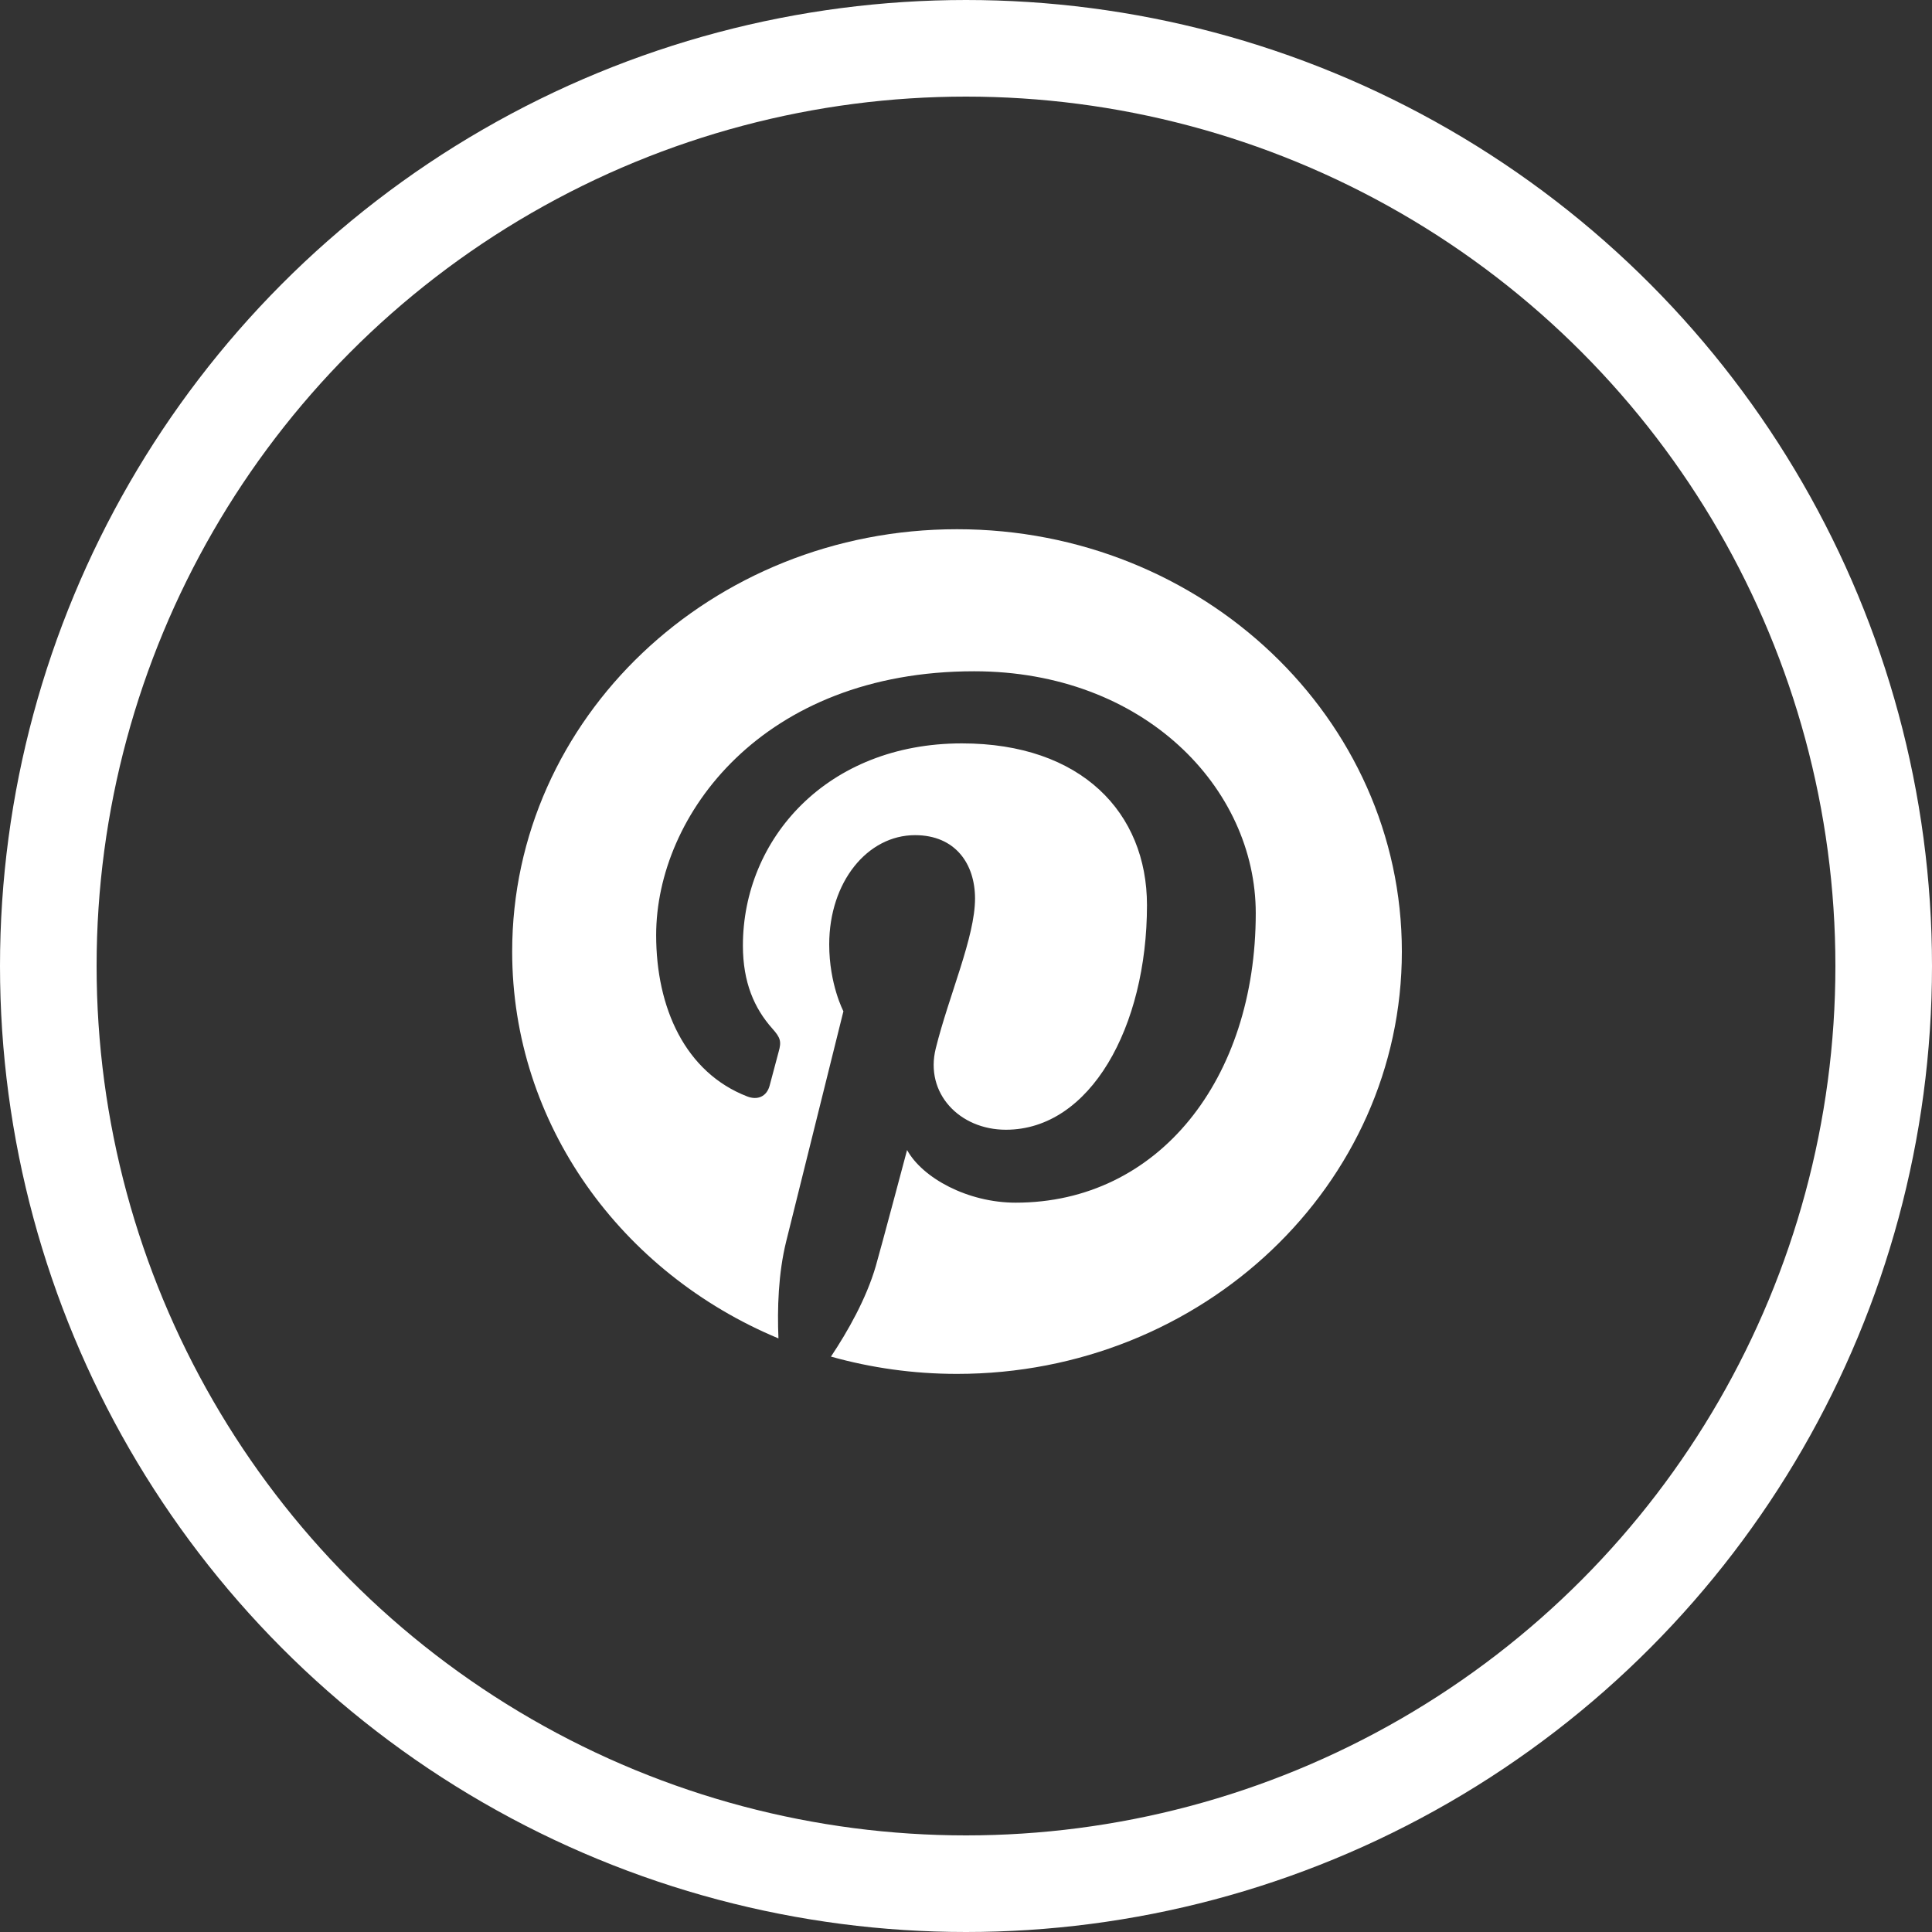
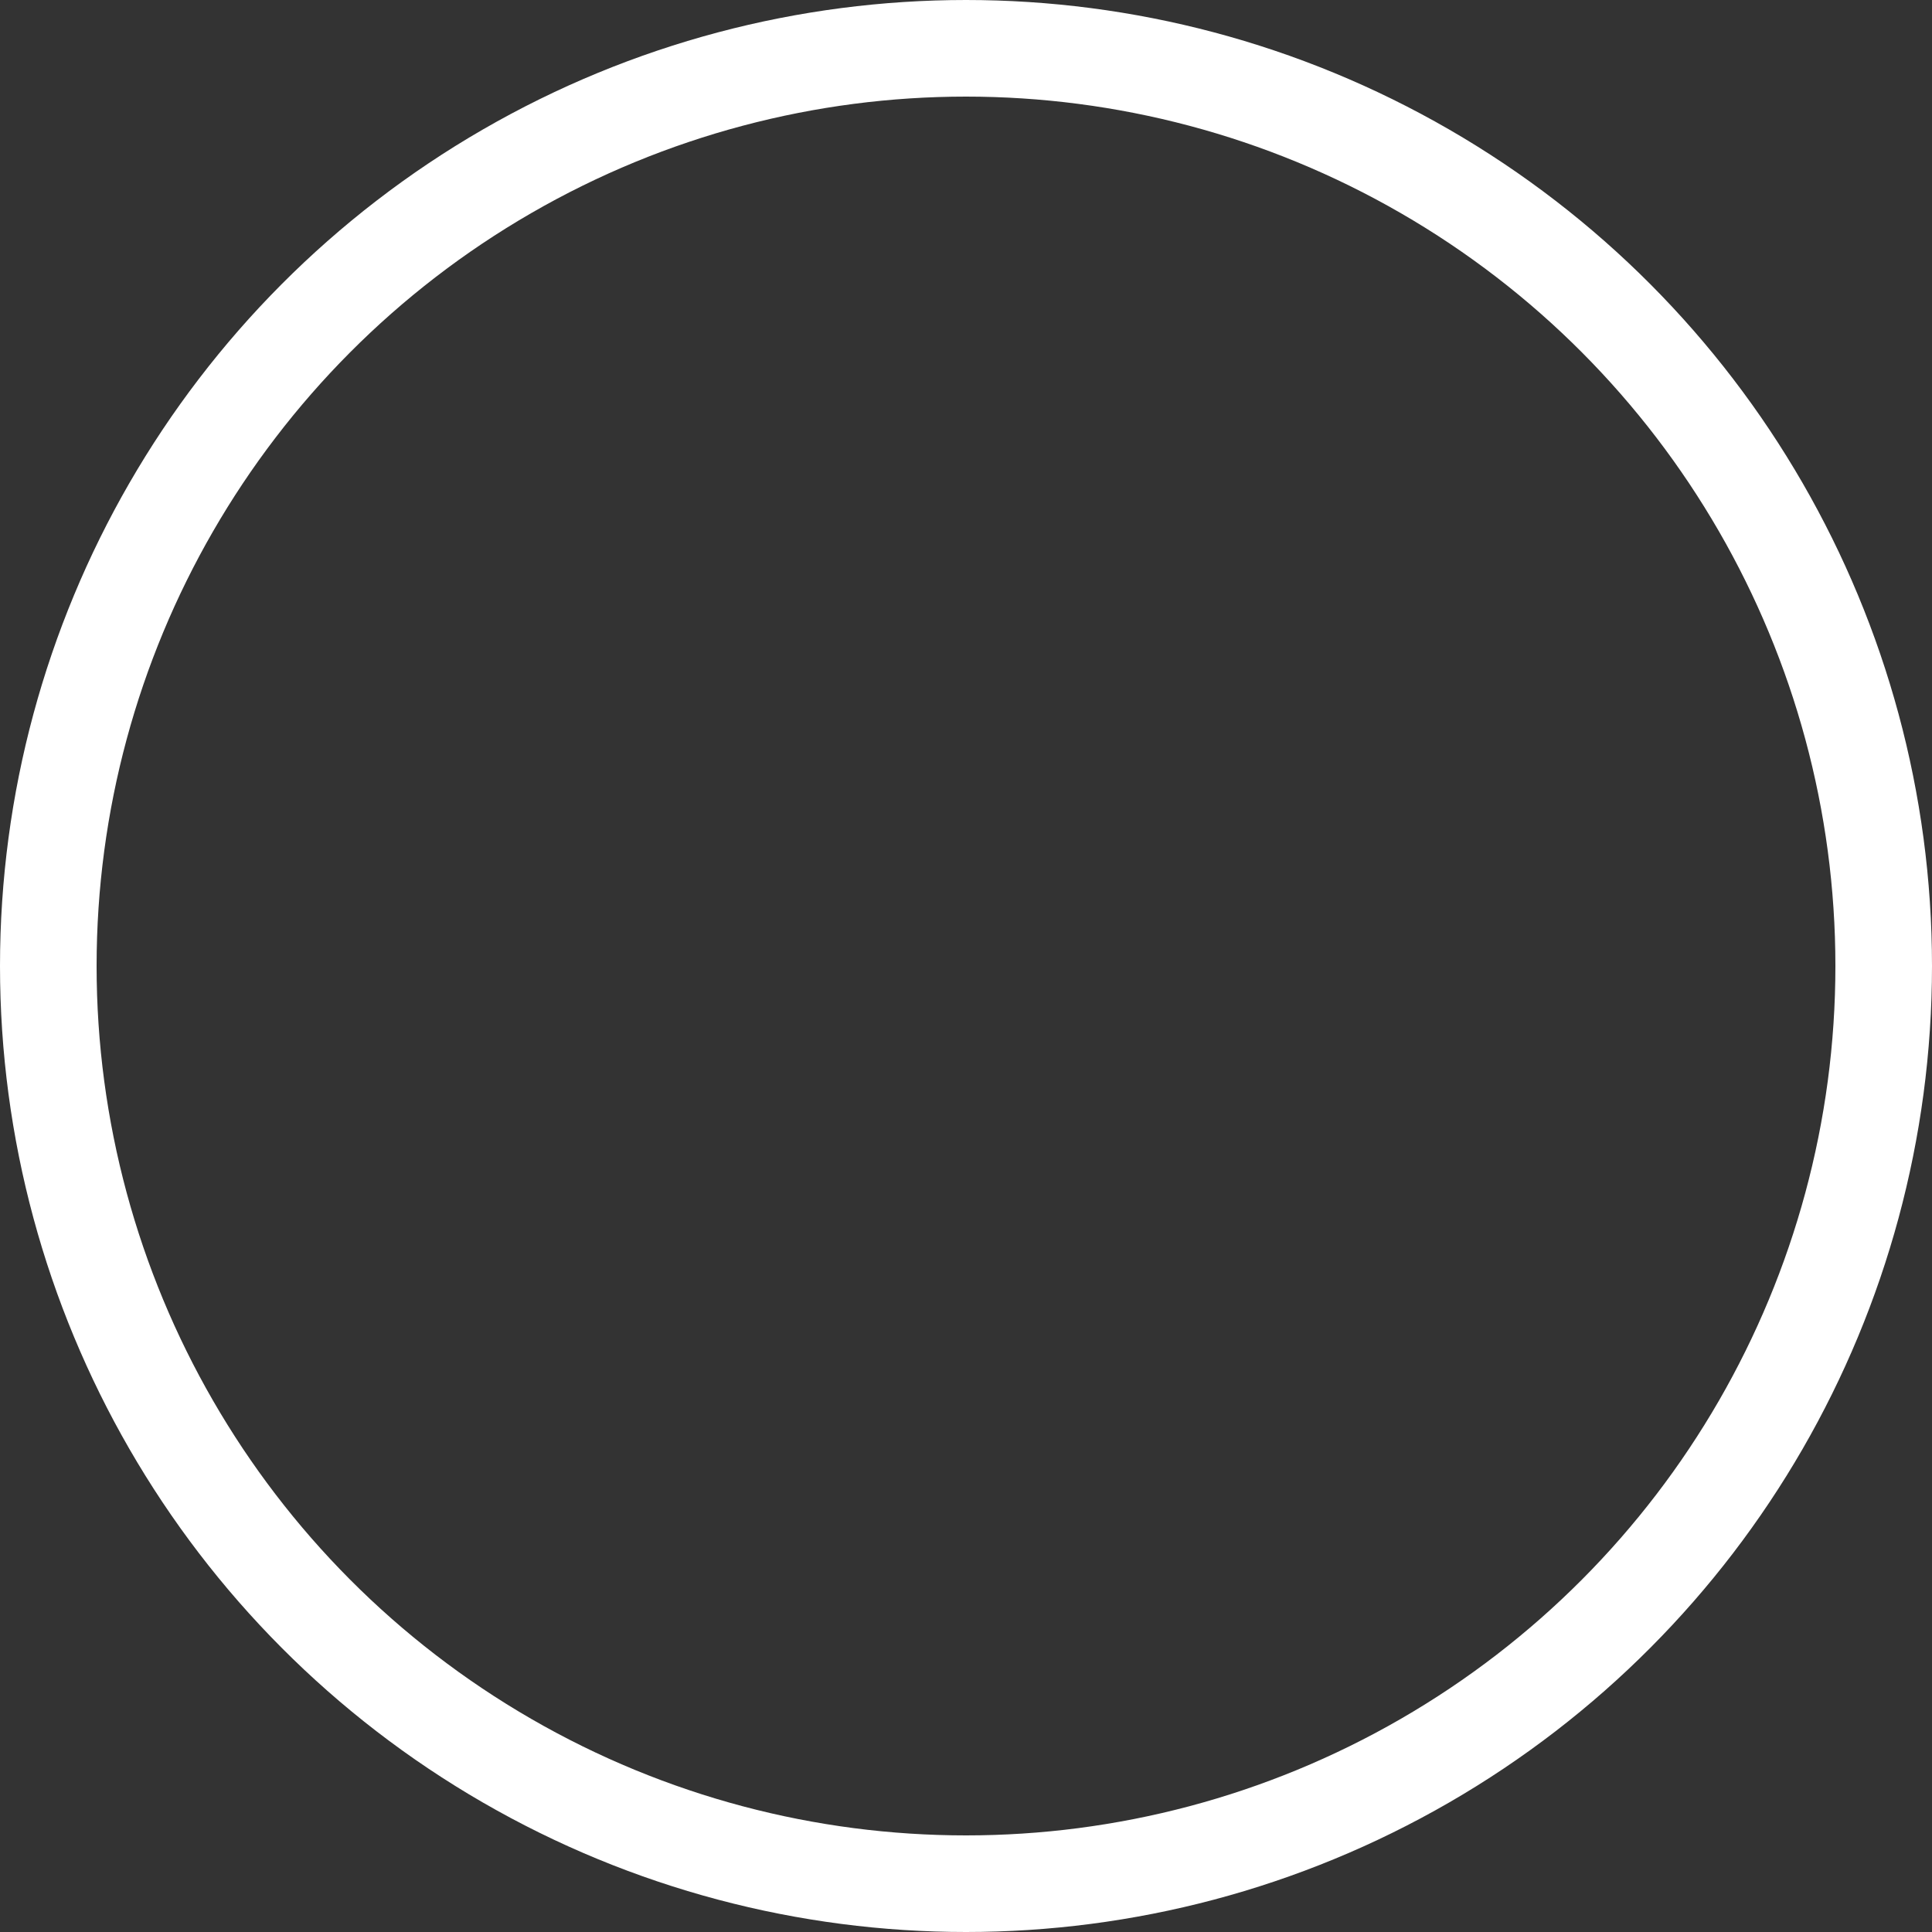
<svg xmlns="http://www.w3.org/2000/svg" width="40" height="40" viewBox="0 0 40 40">
  <rect x="0" y="0" width="40" height="40" fill="#333333" stroke="none" />
  <g fill="none" fill-rule="evenodd" transform="translate(1 1)">
-     <path fill="#FFFFFF" d="M18.814,9.957 C13.728,9.957 9.604,13.872 9.604,18.701 C9.604,22.282 11.871,25.358 15.117,26.71 C15.091,26.099 15.113,25.366 15.277,24.703 C15.454,23.992 16.462,19.937 16.462,19.937 C16.462,19.937 16.168,19.379 16.168,18.554 C16.168,17.259 16.96,16.291 17.945,16.291 C18.782,16.291 19.187,16.888 19.187,17.603 C19.187,18.402 18.649,19.598 18.374,20.706 C18.143,21.633 18.864,22.39 19.826,22.39 C21.572,22.39 22.747,20.263 22.747,17.741 C22.747,15.825 21.388,14.391 18.915,14.391 C16.121,14.391 14.381,16.369 14.381,18.578 C14.381,19.34 14.618,19.877 14.988,20.293 C15.159,20.484 15.183,20.561 15.12,20.78 C15.077,20.942 14.975,21.328 14.933,21.482 C14.871,21.704 14.683,21.783 14.471,21.701 C13.185,21.203 12.585,19.865 12.585,18.361 C12.585,15.877 14.791,12.898 19.168,12.898 C22.684,12.898 24.999,15.314 24.999,17.907 C24.999,21.338 22.989,23.9 20.029,23.9 C19.034,23.9 18.099,23.389 17.78,22.81 C17.78,22.81 17.244,24.825 17.132,25.214 C16.936,25.887 16.554,26.562 16.204,27.087 C17.032,27.319 17.907,27.445 18.814,27.445 C23.9,27.445 28.024,23.531 28.024,18.701 C28.024,13.872 23.9,9.957 18.814,9.957" />
    <circle cx="19" cy="19" r="19" stroke="#FFFFFF" stroke-width="2" />
  </g>
</svg>